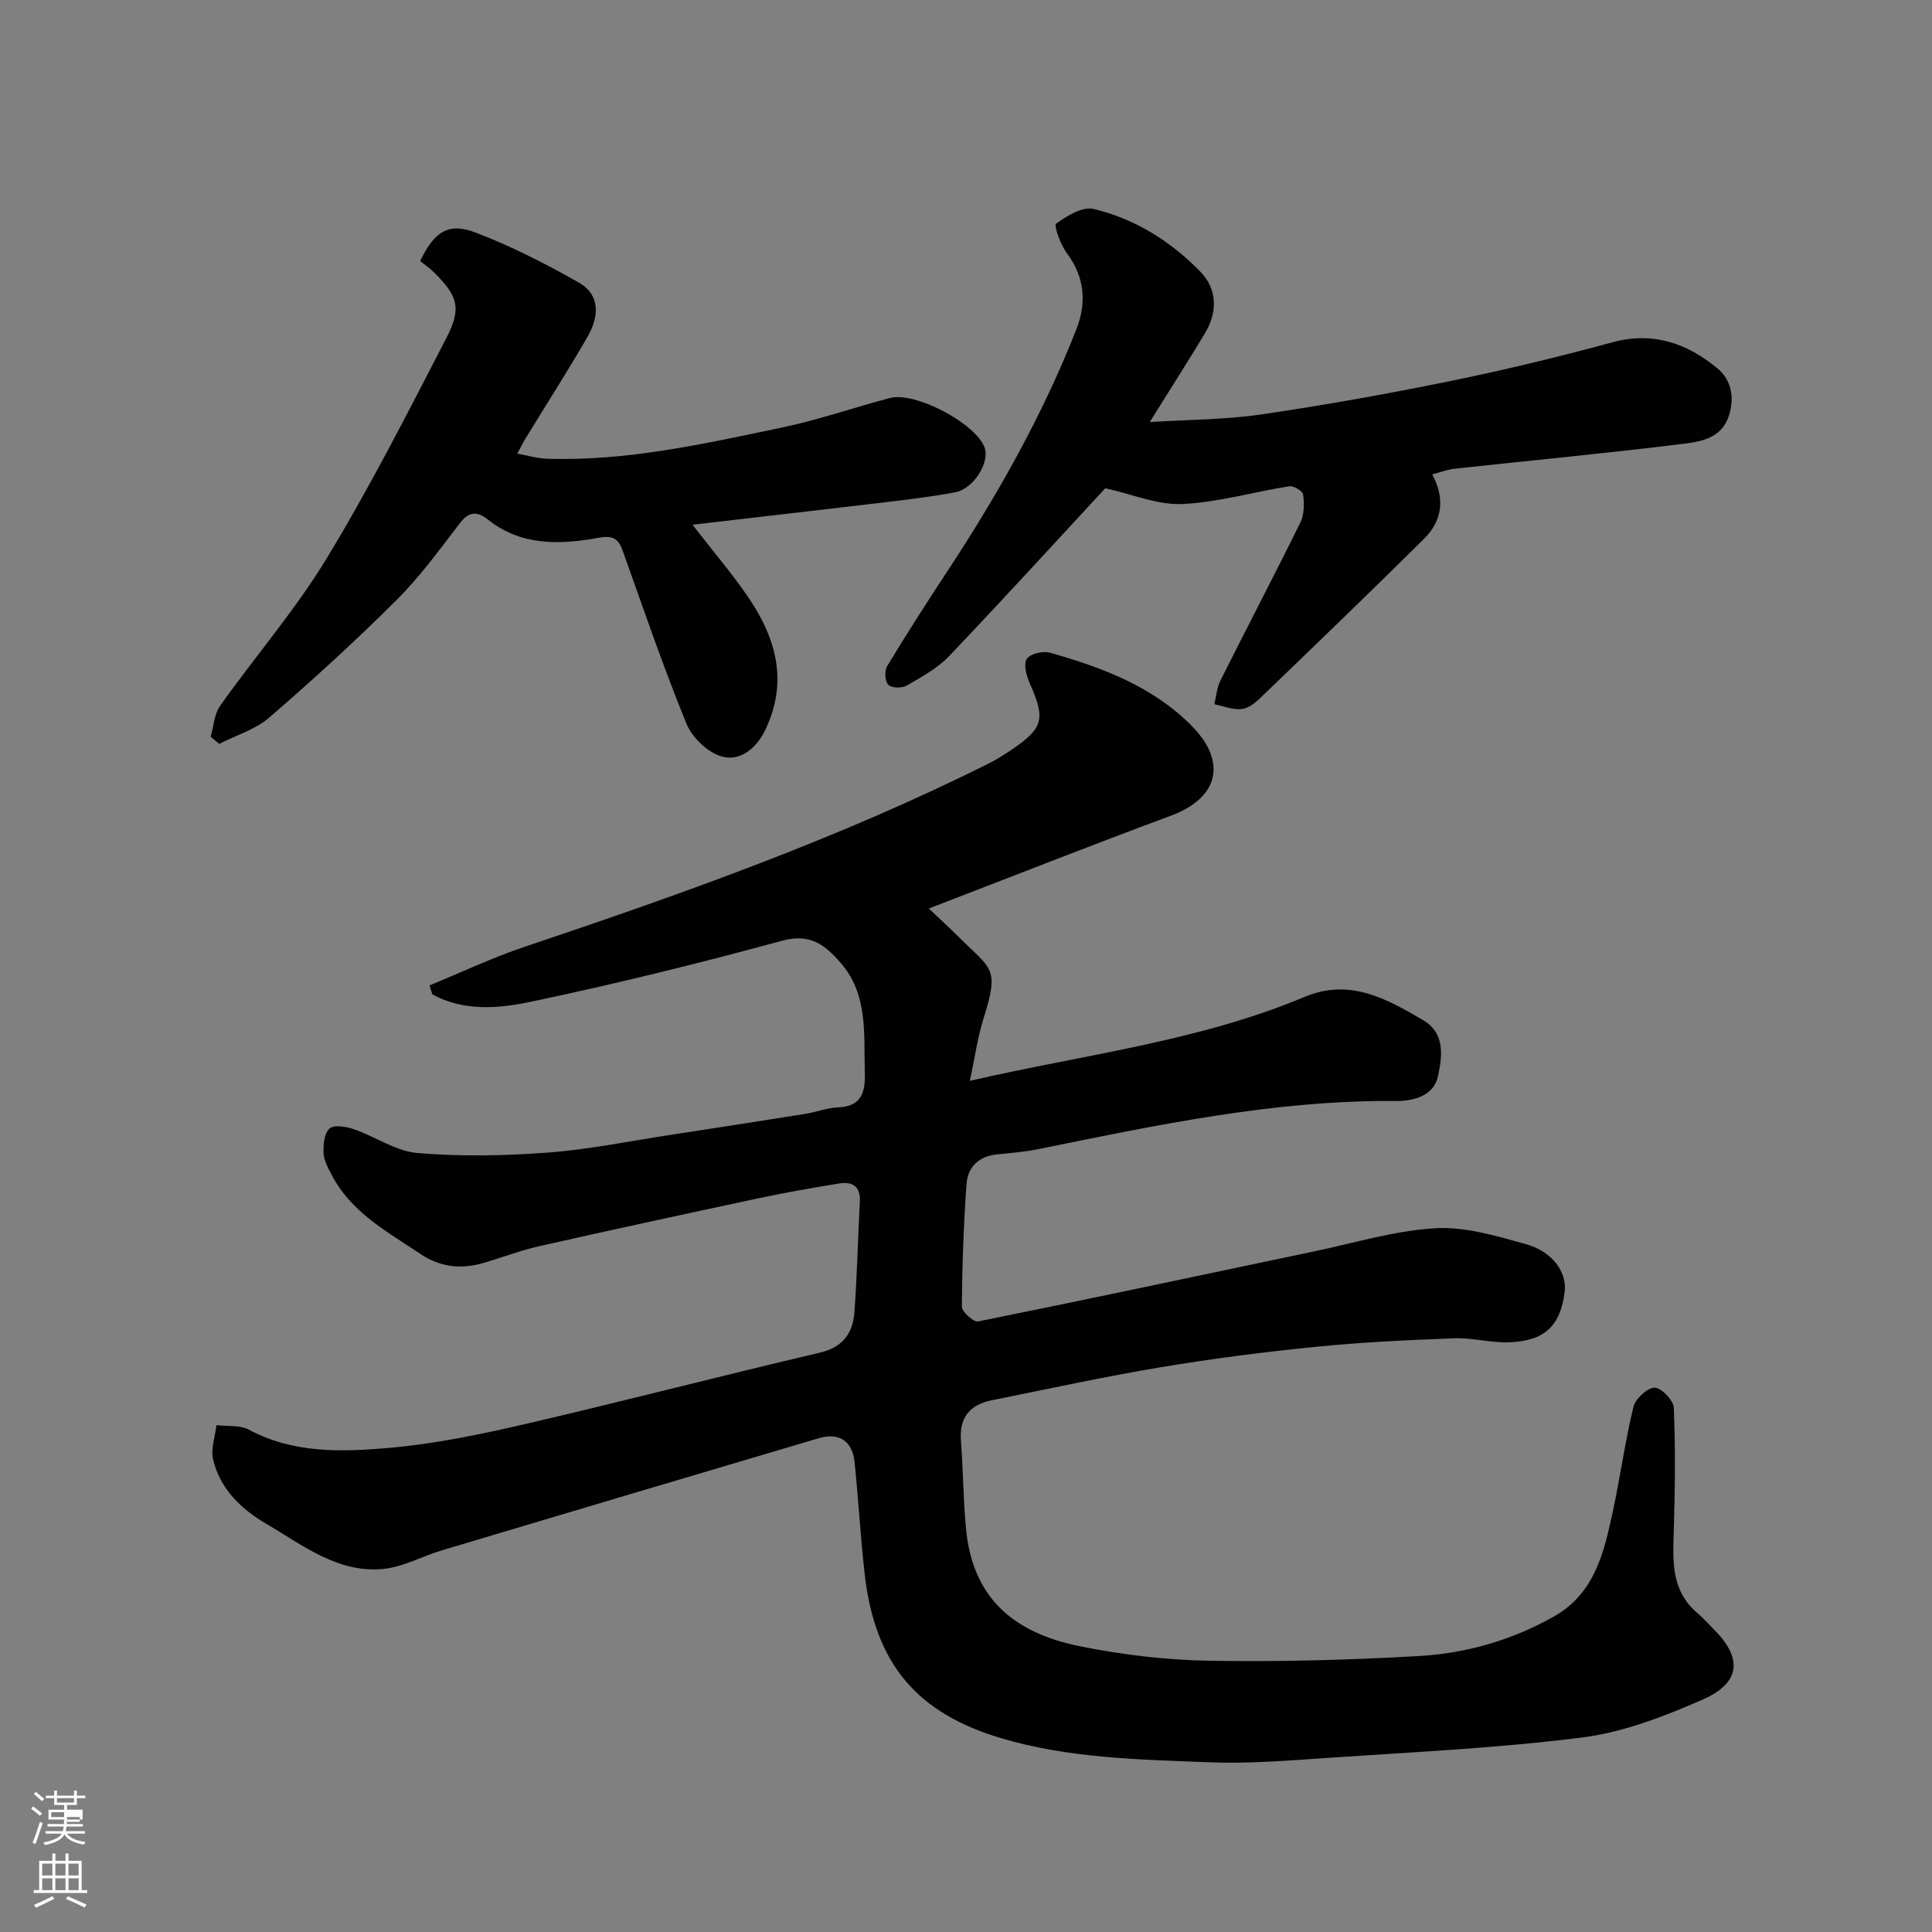
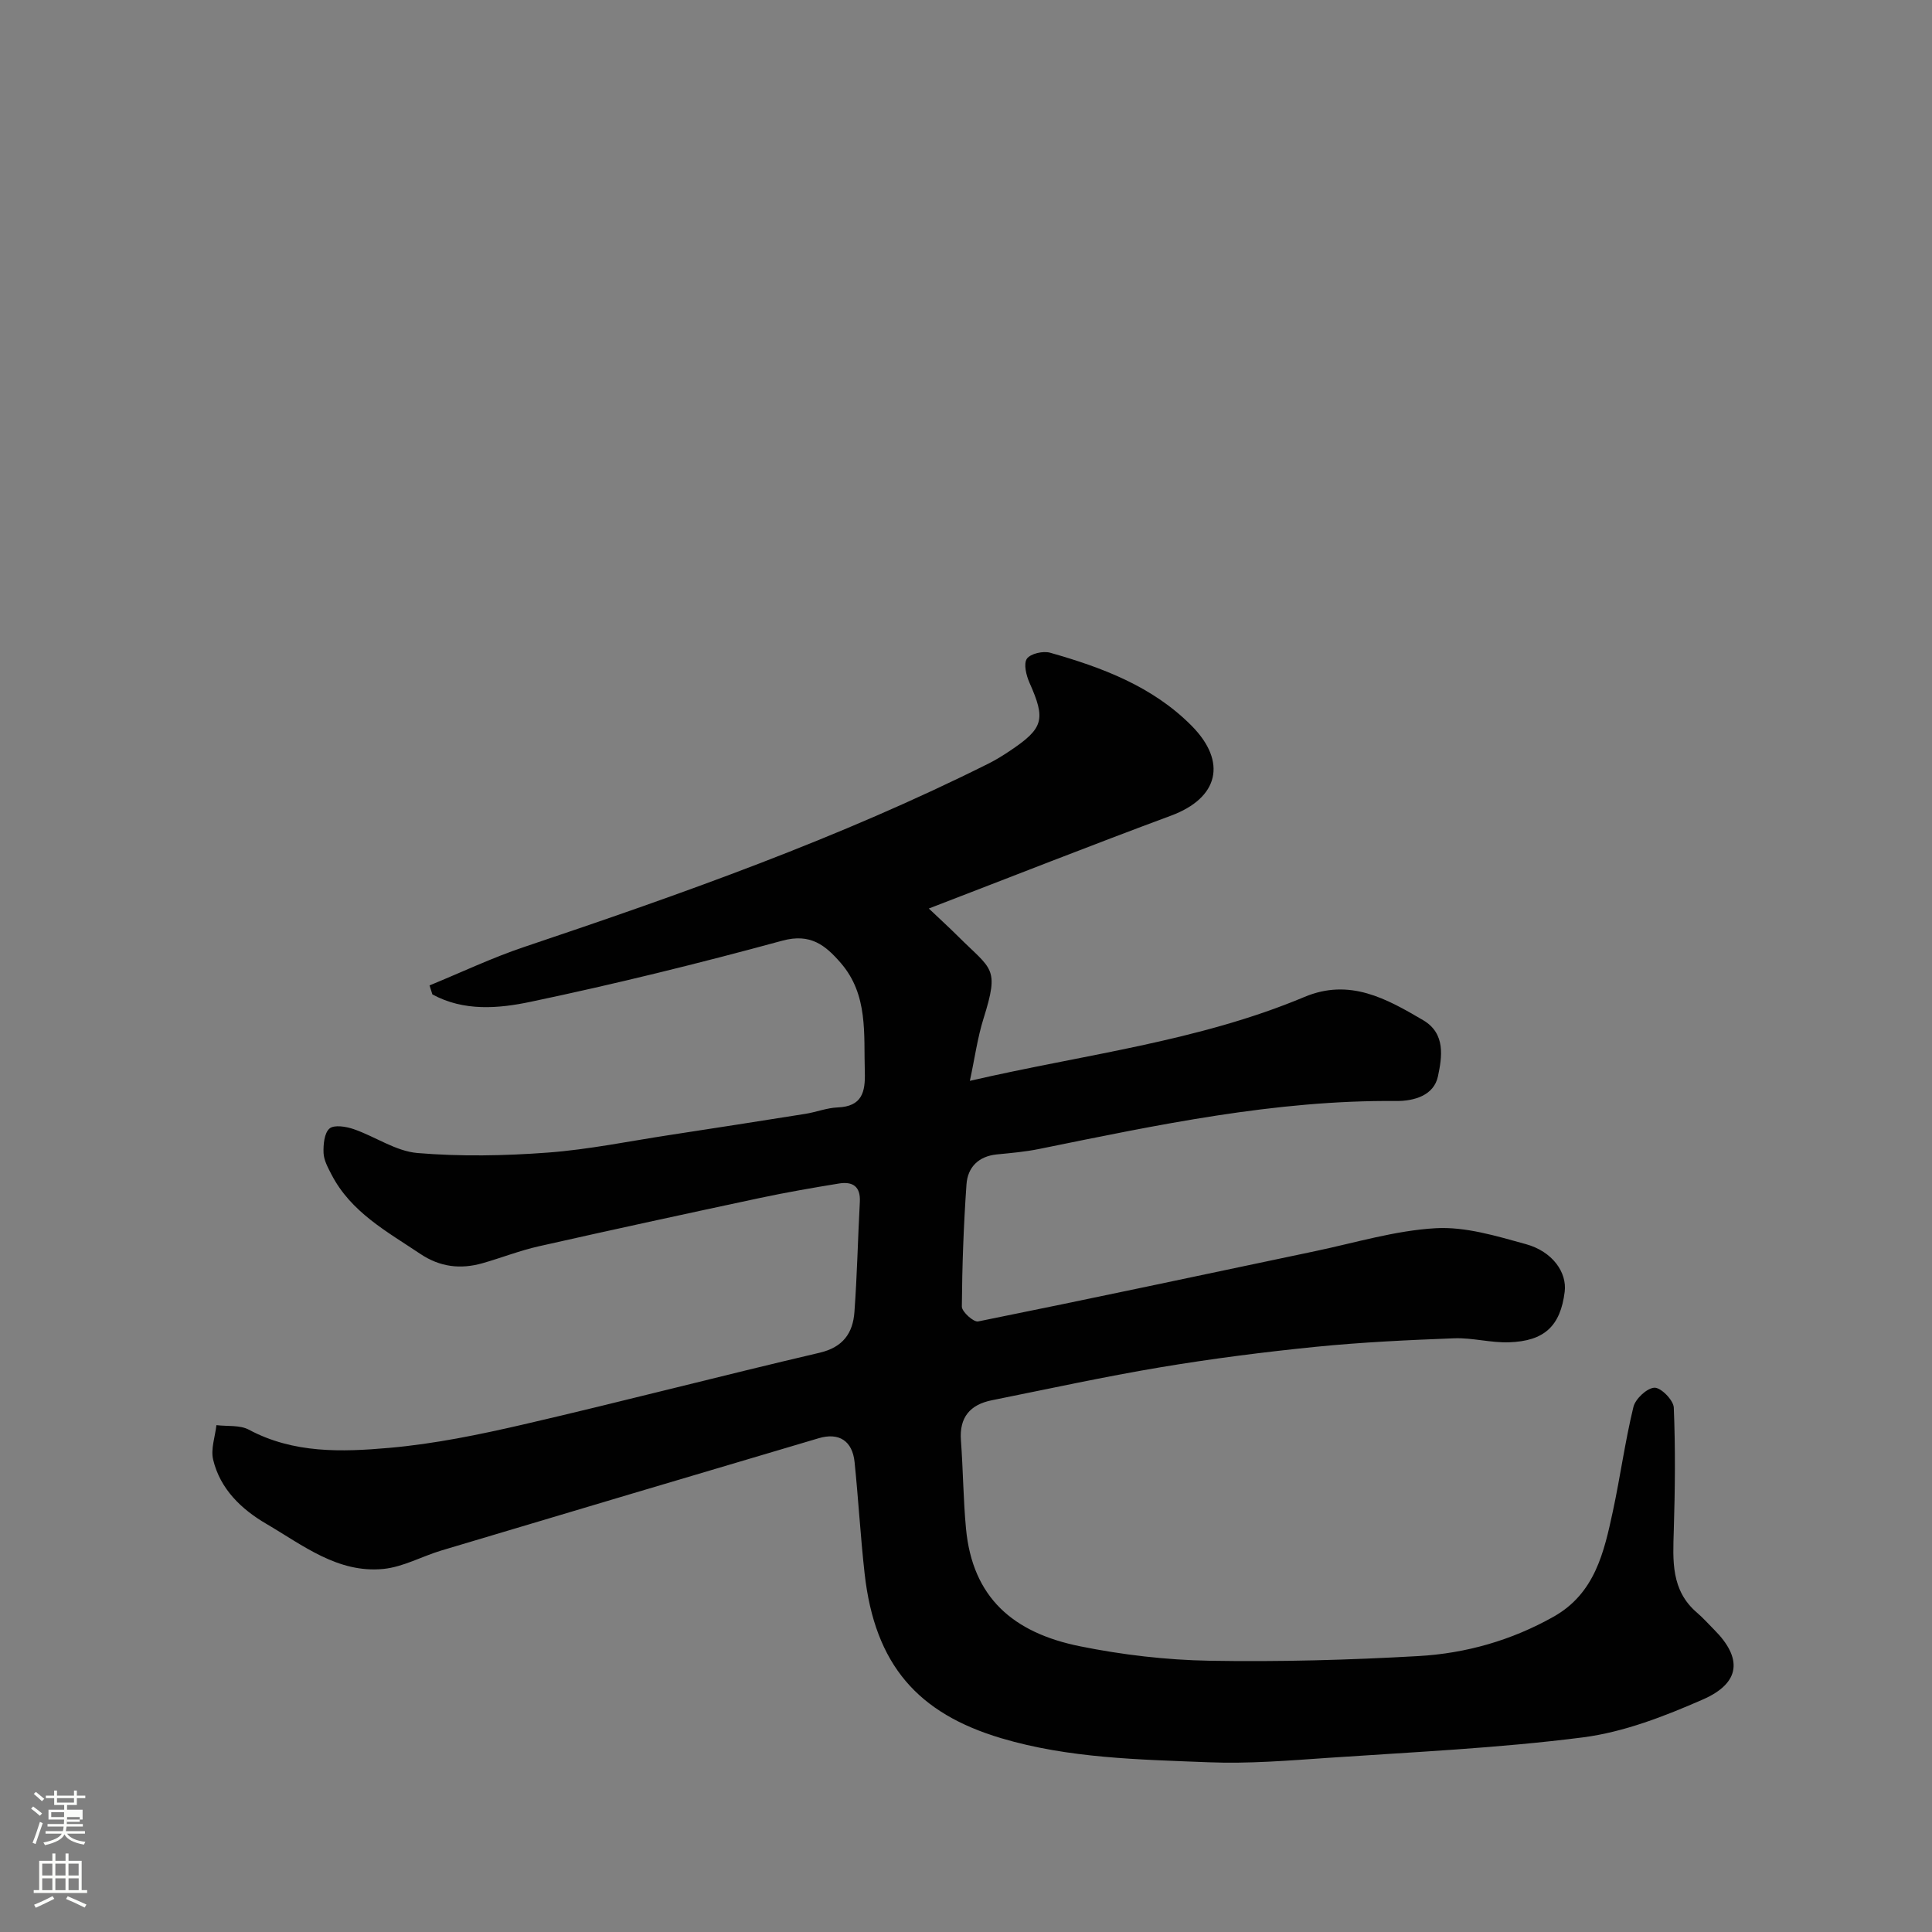
<svg xmlns="http://www.w3.org/2000/svg" enable-background="new 0 0 400 400" viewBox="0 0 400 400">
  <rect x="0" y="0" width="400" height="400" fill="#808080" stroke="none" />
  <path d="m6.44 374.46.42-.45c.65.47 1.27.95 1.85 1.44l-.45.49c-.65-.56-1.25-1.06-1.82-1.48m.93 7.33-.63-.26c.55-1.36 1.05-2.8 1.52-4.33.19.1.38.19.59.27-.46 1.29-.95 2.73-1.48 4.32m-.38-10.38.44-.42c.43.34 1.01.82 1.74 1.44l-.49.49c-.53-.51-1.09-1.01-1.69-1.51m2.5.35h1.72v-1.04h.59v1.04h3.52v-1.04h.59v1.04h1.75v.53h-1.75v1.42h-2.03v.97h3.22v2.03h-3.24c0 .35-.01.66-.03.93h3.32v.53h-3.37c-.03.27-.08.58-.15.94h3.96v.53h-3.71c.67.92 1.93 1.48 3.79 1.68-.13.24-.23.44-.29.59-2.13-.38-3.48-1.08-4.04-2.12-.43.97-1.77 1.72-4.03 2.23-.09-.19-.2-.37-.33-.55 2.1-.42 3.37-1.03 3.81-1.83h-3.36v-.53h3.58c.08-.29.13-.61.16-.94h-3.33v-.53h3.39c.02-.27.04-.58.04-.93h-3.23v-2.03h3.25v-.97h-2.07v-1.42h-1.73zm1.12 3.44v1h2.65c.01-.3.02-.44.01-.4v-.25-.35zm1.19-2h3.52v-.91h-3.52zm4.71 3h-2.63v.59c0 .15-.01.28-.01.4h2.64v-1.99z" fill="#fbfcfa" />
  <path d="m13.56 383.74h.63v1.52h2.72v6.07h1.13v.6h-11.06v-.6h1.13v-6.07h2.73v-1.52h.63v1.52h2.1v-1.52zm-2.69 8.83.38.56c-1.24.63-2.53 1.25-3.85 1.85-.1-.21-.21-.42-.34-.63 1.36-.55 2.63-1.15 3.81-1.78m-2.13-4.27h2.1v-2.45h-2.1zm0 3.04h2.1v-2.46h-2.1zm2.72-3.04h2.1v-2.45h-2.1zm0 3.04h2.1v-2.46h-2.1zm6.07 3.6c-1.41-.71-2.7-1.3-3.86-1.78l.35-.56c1.45.62 2.75 1.19 3.88 1.72zm-1.25-9.09h-2.1v2.45h2.1zm-2.09 5.49h2.1v-2.46h-2.1z" fill="#fbfcfa" />
  <g fill="#010101">
    <path d="m88.93 204.02c6.52-2.67 12.92-5.72 19.59-7.96 32.76-11.01 65.3-22.53 96.28-38.04 1.45-.73 2.84-1.6 4.19-2.5 7.11-4.74 7.55-6.54 4.15-14.18-.67-1.51-1.26-3.92-.53-4.96.74-1.06 3.36-1.65 4.81-1.24 10.75 3.05 21.17 6.94 29.27 15.1 7.48 7.54 5.57 14.99-4.24 18.63-16.47 6.11-32.81 12.56-50.15 19.23 2.16 2.05 4.19 3.9 6.13 5.83 6.92 6.9 8.54 6.3 5.2 16.94-1.25 3.98-1.81 8.18-2.83 12.91 23.57-5.46 47.25-8.13 69.29-17.38 9.35-3.92 16.97.36 24.56 4.82 4.71 2.77 3.9 7.66 3.06 11.63-.83 3.92-4.87 5.13-8.64 5.1-25.12-.22-49.5 4.97-73.92 9.93-2.88.59-5.84.84-8.77 1.13-3.8.38-6.03 2.66-6.28 6.2-.59 8.42-.9 16.86-.96 25.3-.01 1.07 2.44 3.27 3.37 3.08 23.31-4.7 46.56-9.67 69.83-14.56 8.27-1.74 16.52-4.26 24.87-4.74 6.16-.36 12.59 1.61 18.69 3.29 5.54 1.52 8.56 5.87 8.05 9.88-.88 7.04-4.16 10.22-11.57 10.45-3.75.12-7.55-.97-11.3-.83-9.55.36-19.12.81-28.63 1.76-10.75 1.08-21.48 2.45-32.13 4.23-11.71 1.96-23.33 4.5-34.98 6.84-4.47.9-6.75 3.51-6.39 8.3.45 6.08.48 12.2 1.05 18.28 1.35 14.27 9.74 21.55 23.58 24.35 8.79 1.78 17.86 2.84 26.83 3 14.42.25 28.88-.15 43.29-.97 9.81-.56 19.25-3.25 27.95-8.15 8.56-4.81 10.45-13.34 12.28-21.84 1.54-7.17 2.52-14.46 4.25-21.58.41-1.69 2.81-3.93 4.36-3.99 1.35-.05 3.94 2.59 4 4.12.35 8.45.26 16.94 0 25.4-.19 6.26-.62 12.43 4.81 17.06 1.26 1.08 2.37 2.34 3.55 3.52 5.89 5.9 5.49 11.02-2.34 14.45-7.94 3.48-16.37 6.76-24.87 7.85-17.45 2.23-35.08 3.03-52.66 4.23-8.25.57-16.55 1.25-24.8.92-14.41-.57-28.96-.82-42.93-4.98-17.25-5.14-26.17-15.16-28.29-34.09-.86-7.68-1.29-15.4-2.08-23.09-.45-4.37-3.21-6.18-7.43-4.93-26.05 7.71-52.09 15.46-78.11 23.24-4.03 1.21-7.92 3.41-12 3.82-9.45.94-16.71-4.93-24.26-9.34-5.15-3.01-9.55-7.2-11-13.28-.53-2.2.41-4.76.68-7.15 2.25.28 4.84-.06 6.71.94 9.25 4.95 19.23 4.63 29.02 3.77 9.39-.82 18.74-2.75 27.95-4.88 20.45-4.74 40.76-10.04 61.2-14.82 4.87-1.14 6.89-4.08 7.21-8.43.56-7.58.71-15.2 1.12-22.8.18-3.22-1.51-4.26-4.3-3.81-5.47.89-10.93 1.84-16.35 2.99-15.29 3.26-30.56 6.57-45.81 10.01-3.96.89-7.77 2.4-11.68 3.51-4.56 1.29-8.8.79-12.88-1.95-6.91-4.63-14.35-8.62-18.38-16.44-.72-1.4-1.57-2.93-1.63-4.43-.07-1.74.14-4.13 1.23-5.07.96-.82 3.44-.42 5.02.13 4.46 1.54 8.69 4.56 13.19 4.94 8.94.75 18.03.58 27-.09 8.45-.63 16.83-2.36 25.23-3.64 9.37-1.43 18.73-2.89 28.09-4.38 2.24-.36 4.44-1.24 6.68-1.33 5.04-.2 5.75-3.16 5.62-7.35-.24-7.86.74-15.95-4.98-22.56-3.18-3.67-6.27-6.2-12.11-4.61-17.25 4.7-34.64 8.99-52.14 12.66-6.61 1.39-13.8 2.01-20.3-1.54-.2-.61-.39-1.24-.59-1.86z" />
-     <path d="m228.83 101.09c-10.47 11.3-21.26 23.15-32.32 34.74-2.42 2.54-5.71 4.33-8.8 6.12-.98.57-3.11.52-3.79-.17-.7-.72-.84-2.87-.27-3.82 3.96-6.55 8.09-13.01 12.3-19.4 10.54-15.97 19.91-32.57 26.91-50.41 2.15-5.48 1.72-10.81-2.02-15.79-1.29-1.73-2.69-5.69-2.18-6.05 2.23-1.61 5.45-3.6 7.75-3.05 8.56 2.03 15.98 6.7 22.1 12.97 3.51 3.59 3.62 8.34.98 12.74-3.51 5.85-7.2 11.59-11.45 18.41 8.15-.51 15.68-.49 23.04-1.57 13.06-1.91 26.08-4.24 39.01-6.88 11.31-2.31 22.55-5.01 33.69-8.05 8.48-2.31 15.54.2 21.82 5.41 2.81 2.33 3.57 5.9 2.37 9.71-1.46 4.66-5.66 5.41-9.28 5.86-15.78 1.97-31.62 3.45-47.43 5.17-1.6.17-3.14.78-4.74 1.19 2.69 4.94 2.13 9.55-1.69 13.34-11.25 11.15-22.67 22.14-34.09 33.13-1.03.99-2.46 2.04-3.77 2.13-1.82.12-3.71-.63-5.56-1.02.41-1.64.53-3.43 1.27-4.91 5.48-10.94 11.16-21.77 16.56-32.75.81-1.65.79-3.88.56-5.77-.09-.71-1.98-1.84-2.88-1.69-7.41 1.17-14.74 3.34-22.16 3.67-5.06.24-10.24-2-15.93-3.26z" />
-     <path d="m143.37 108.64c4.28 5.51 7.98 9.86 11.22 14.53 5.98 8.62 8.77 17.77 3.82 28.01-1.87 3.87-5.21 6.43-8.85 5.48-2.93-.77-6.24-3.9-7.42-6.79-4.8-11.72-8.88-23.73-13.15-35.66-.89-2.5-1.85-3.44-4.96-2.88-8.01 1.45-16.07 1.79-23.04-3.78-2.1-1.68-3.86-1.73-5.74.72-4.19 5.45-8.27 11.09-13.12 15.93-8.47 8.45-17.33 16.53-26.38 24.36-2.88 2.49-6.88 3.67-10.36 5.45-.59-.49-1.18-.98-1.77-1.47.62-2.16.73-4.68 1.95-6.41 7.28-10.25 15.59-19.86 22.09-30.56 8.95-14.75 16.79-30.19 24.73-45.53 3.24-6.26 2.38-8.76-2.46-13.58-.94-.94-2.06-1.7-2.94-2.42 2.93-6.1 5.85-8.05 11.48-5.89 7.36 2.81 14.46 6.43 21.33 10.33 4.64 2.63 4.17 7.23 1.82 11.29-4.07 7.05-8.48 13.92-12.73 20.87-.51.83-.94 1.71-1.8 3.28 2.23.4 4.13.98 6.05 1.05 16.55.57 32.58-3.08 48.61-6.42 7.6-1.58 14.98-4.17 22.51-6.15 5.21-1.37 17.66 5.22 19.57 10.2 1.17 3.04-2.2 8.58-6.03 9.31-4.8.92-9.68 1.5-14.54 2.08-12.95 1.54-25.89 3.02-39.89 4.65z" />
  </g>
</svg>